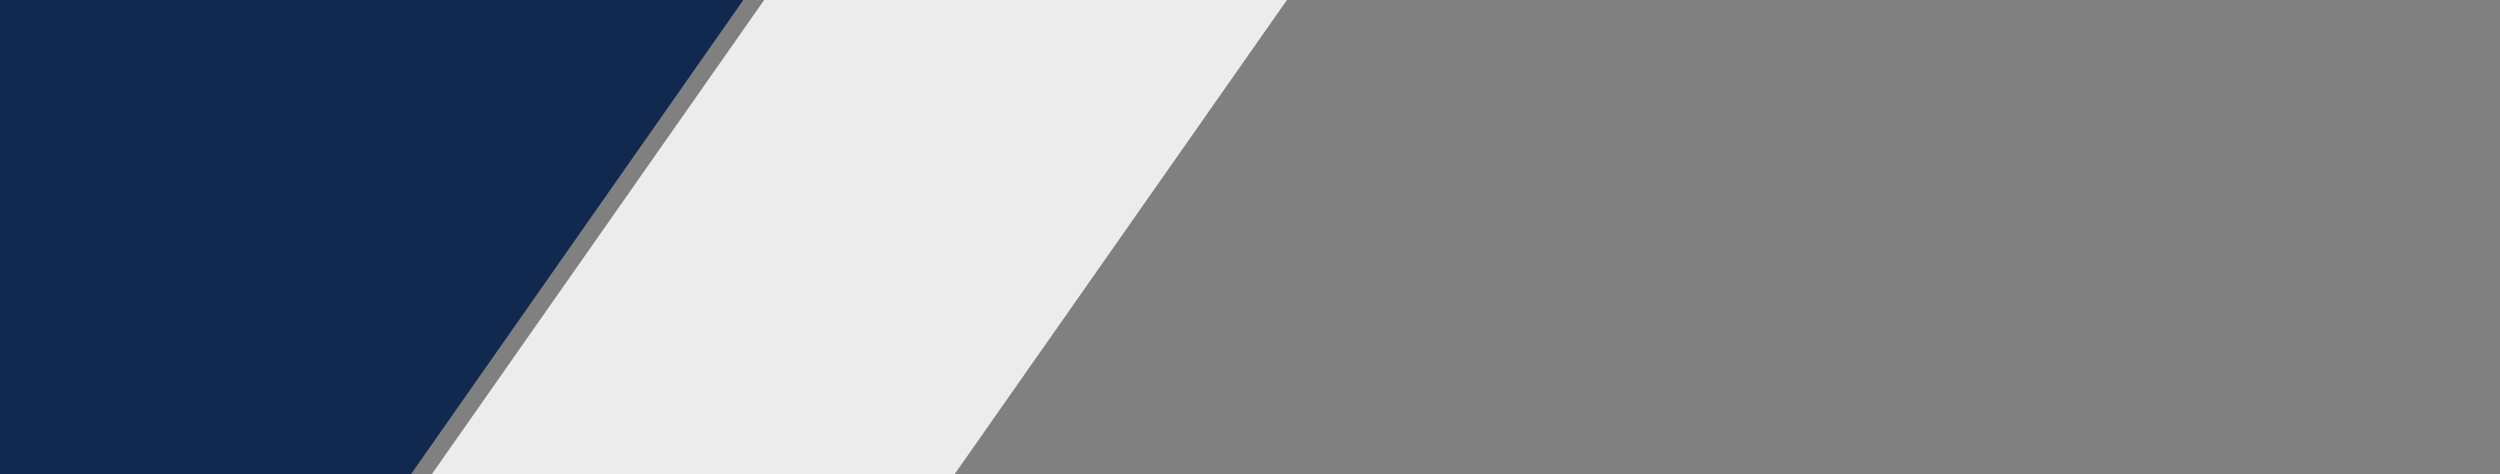
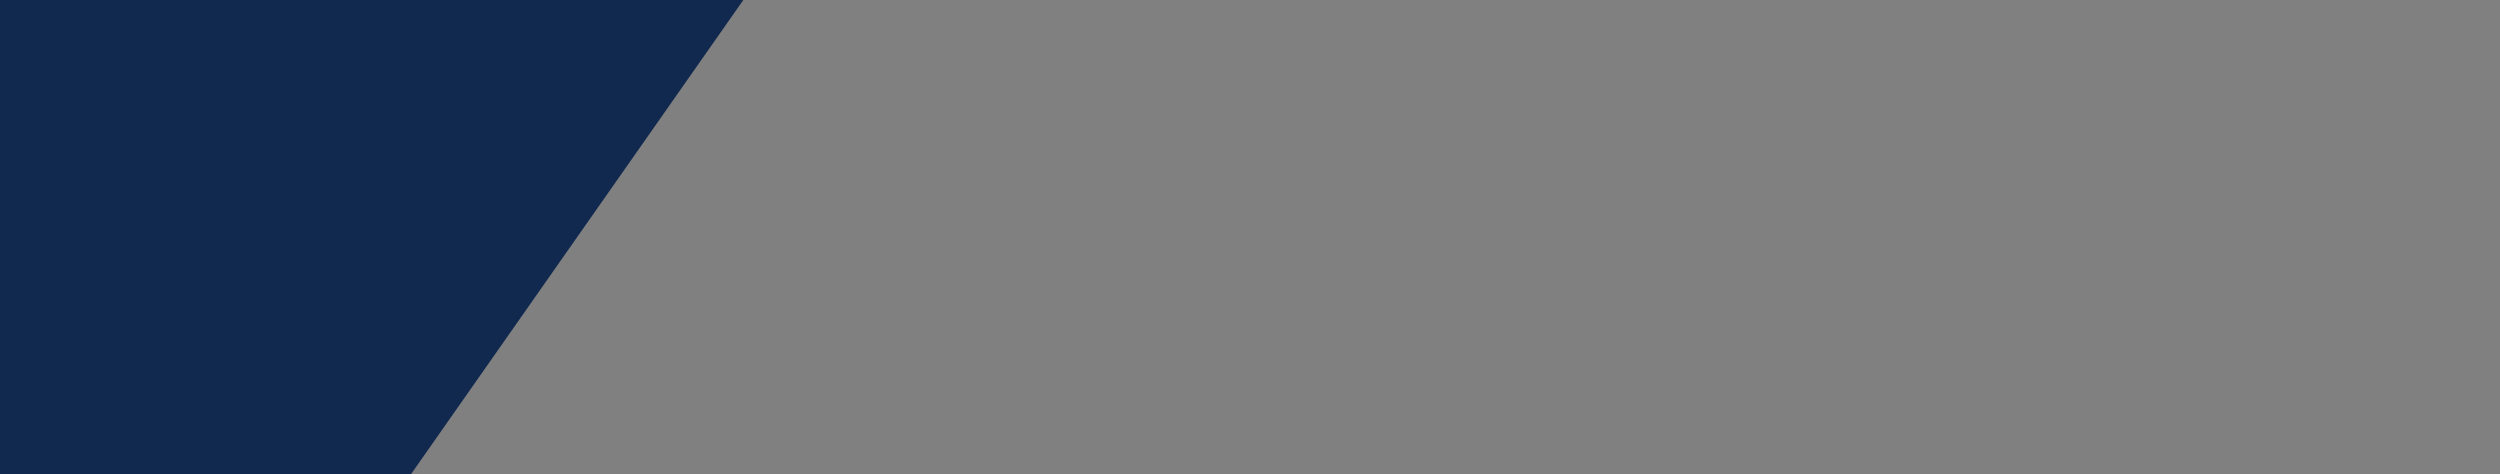
<svg xmlns="http://www.w3.org/2000/svg" version="1.1" id="Livello_1" x="0px" y="0px" viewBox="0 0 1309.4 248.4" style="enable-background:new 0 0 1309.4 248.4;" xml:space="preserve">
  <rect x="0" y="0" width="1309.4" height="248.4" fill="#808080" stroke="none" />
  <style type="text/css">
	.st0{fill:#ECECEC;}
	.st1{fill:#11294F;}
</style>
-   <rect x="210.8" y="-181.8" transform="matrix(0.819 0.574 -0.574 0.819 233.832 -129.902)" class="st0" width="224.2" height="975.3" />
  <rect x="-144.7" y="-367.5" transform="matrix(0.819 0.574 -0.574 0.819 79.407 -11.387)" class="st1" width="405" height="975.5" />
</svg>